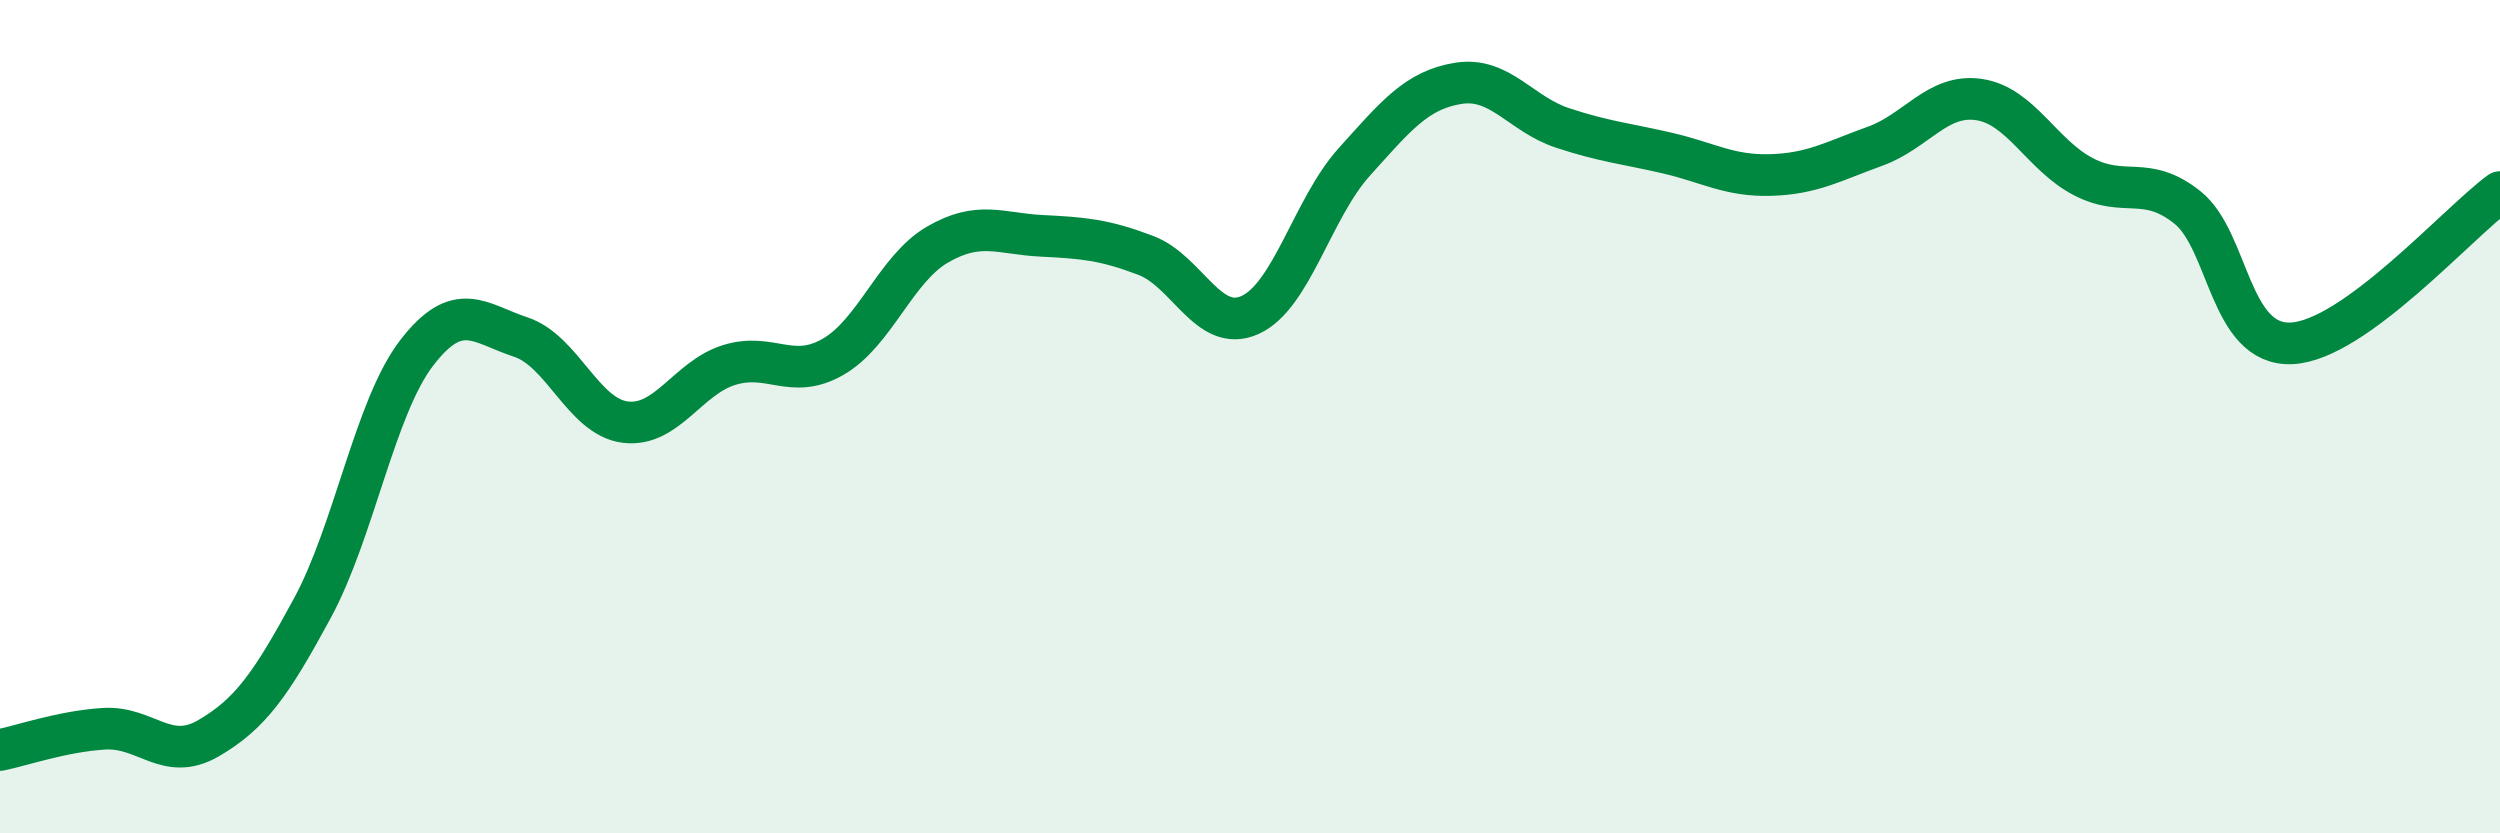
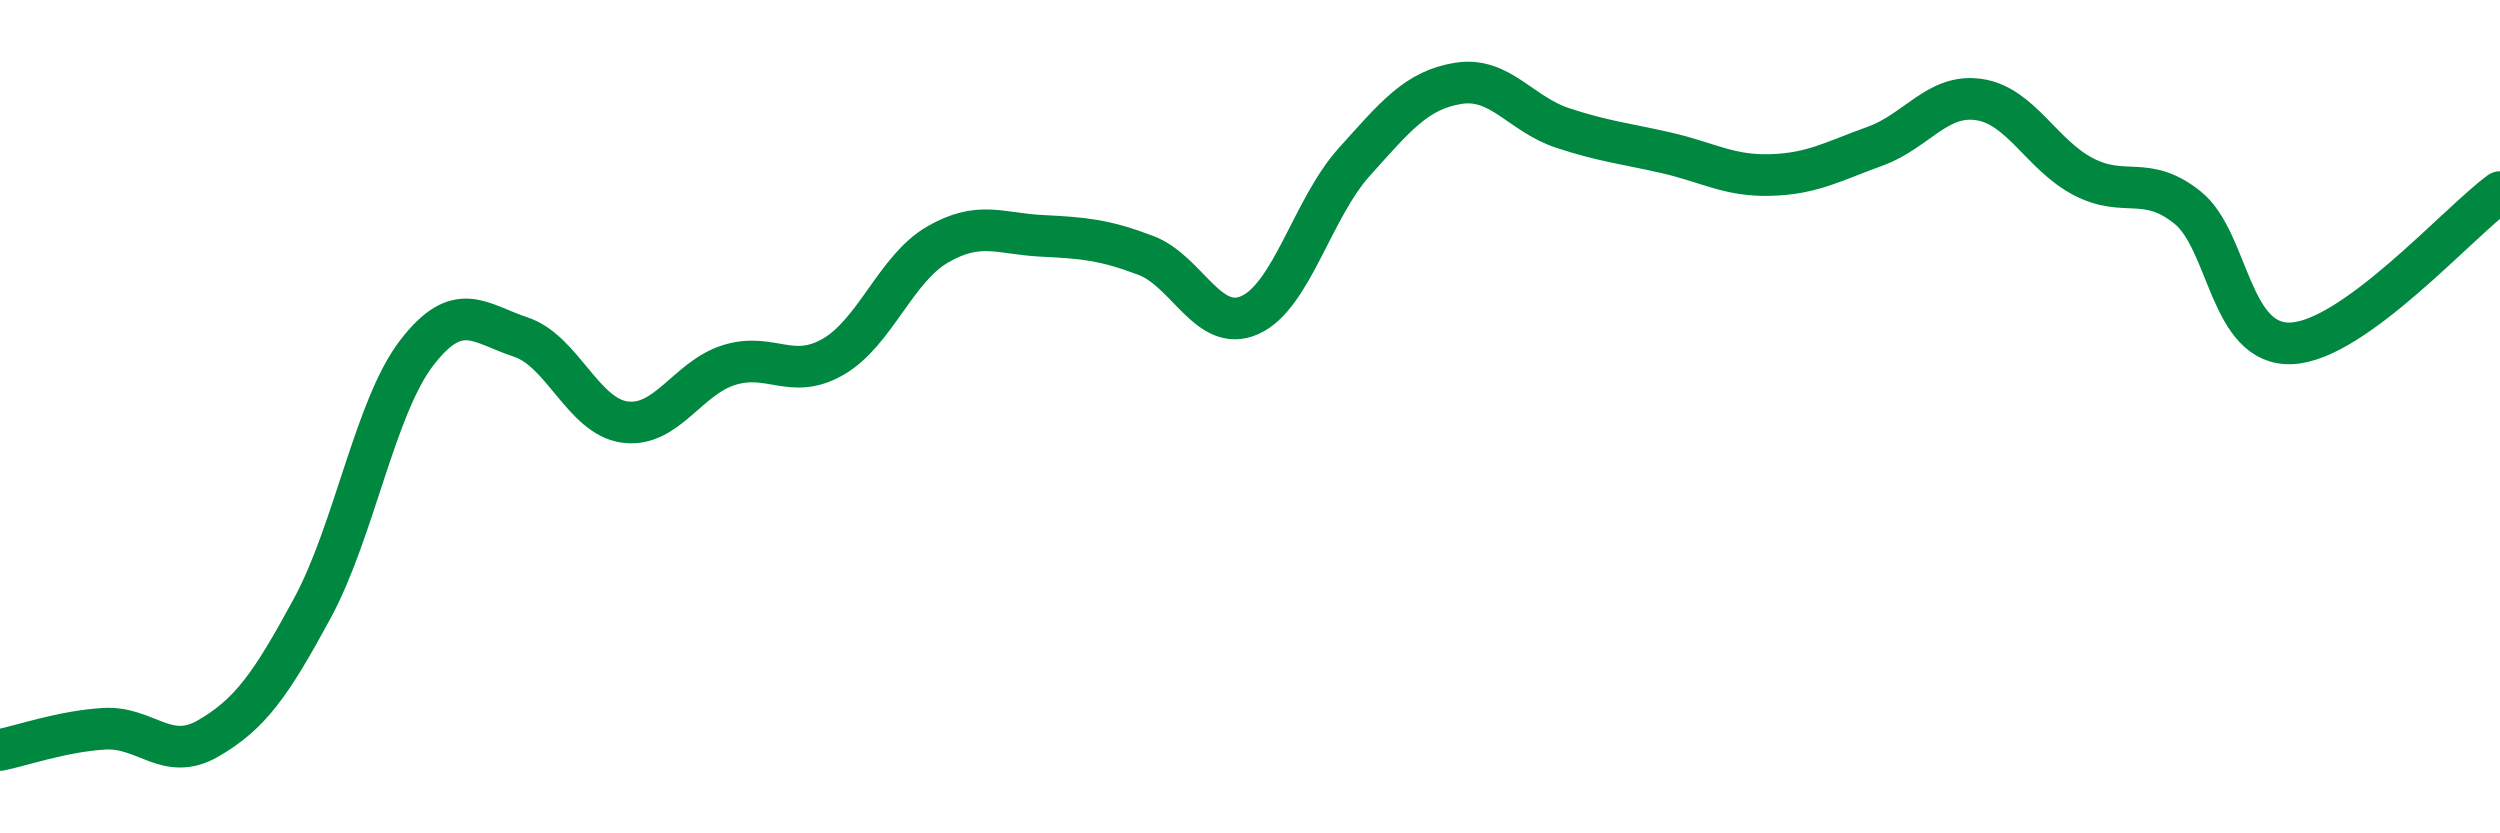
<svg xmlns="http://www.w3.org/2000/svg" width="60" height="20" viewBox="0 0 60 20">
-   <path d="M 0,18 C 0.5,17.9 1.5,17.55 2.5,17.49 C 3.5,17.43 4,18.3 5,17.72 C 6,17.14 6.5,16.44 7.5,14.59 C 8.5,12.74 9,9.77 10,8.47 C 11,7.17 11.5,7.76 12.5,8.09 C 13.5,8.42 14,10 15,10.13 C 16,10.26 16.5,9.07 17.5,8.76 C 18.5,8.45 19,9.14 20,8.56 C 21,7.98 21.5,6.45 22.5,5.87 C 23.5,5.29 24,5.61 25,5.66 C 26,5.71 26.5,5.75 27.5,6.13 C 28.5,6.51 29,8.01 30,7.56 C 31,7.11 31.5,5 32.5,3.89 C 33.5,2.78 34,2.16 35,2 C 36,1.84 36.5,2.74 37.5,3.07 C 38.5,3.4 39,3.44 40,3.67 C 41,3.9 41.5,4.23 42.5,4.2 C 43.5,4.17 44,3.87 45,3.51 C 46,3.15 46.5,2.24 47.5,2.39 C 48.5,2.54 49,3.72 50,4.24 C 51,4.76 51.5,4.18 52.5,4.98 C 53.5,5.78 53.5,8.31 55,8.24 C 56.5,8.17 59,5.34 60,4.61L60 20L0 20Z" fill="#008740" opacity="0.1" stroke-linecap="round" stroke-linejoin="round" />
  <path d="M 0,18 C 0.5,17.9 1.5,17.55 2.5,17.49 C 3.5,17.43 4,18.3 5,17.72 C 6,17.14 6.5,16.44 7.5,14.59 C 8.5,12.74 9,9.77 10,8.47 C 11,7.17 11.5,7.76 12.5,8.09 C 13.5,8.42 14,10 15,10.13 C 16,10.26 16.5,9.07 17.5,8.76 C 18.5,8.45 19,9.14 20,8.56 C 21,7.98 21.5,6.45 22.5,5.87 C 23.5,5.29 24,5.61 25,5.66 C 26,5.71 26.5,5.75 27.5,6.13 C 28.5,6.51 29,8.01 30,7.56 C 31,7.11 31.5,5 32.5,3.89 C 33.5,2.78 34,2.16 35,2 C 36,1.84 36.5,2.74 37.5,3.07 C 38.5,3.4 39,3.44 40,3.67 C 41,3.9 41.5,4.23 42.5,4.2 C 43.5,4.17 44,3.87 45,3.51 C 46,3.15 46.5,2.24 47.5,2.39 C 48.5,2.54 49,3.72 50,4.24 C 51,4.76 51.5,4.18 52.5,4.98 C 53.5,5.78 53.5,8.31 55,8.24 C 56.5,8.17 59,5.34 60,4.61" stroke="#008740" stroke-width="1" fill="none" stroke-linecap="round" stroke-linejoin="round" />
</svg>